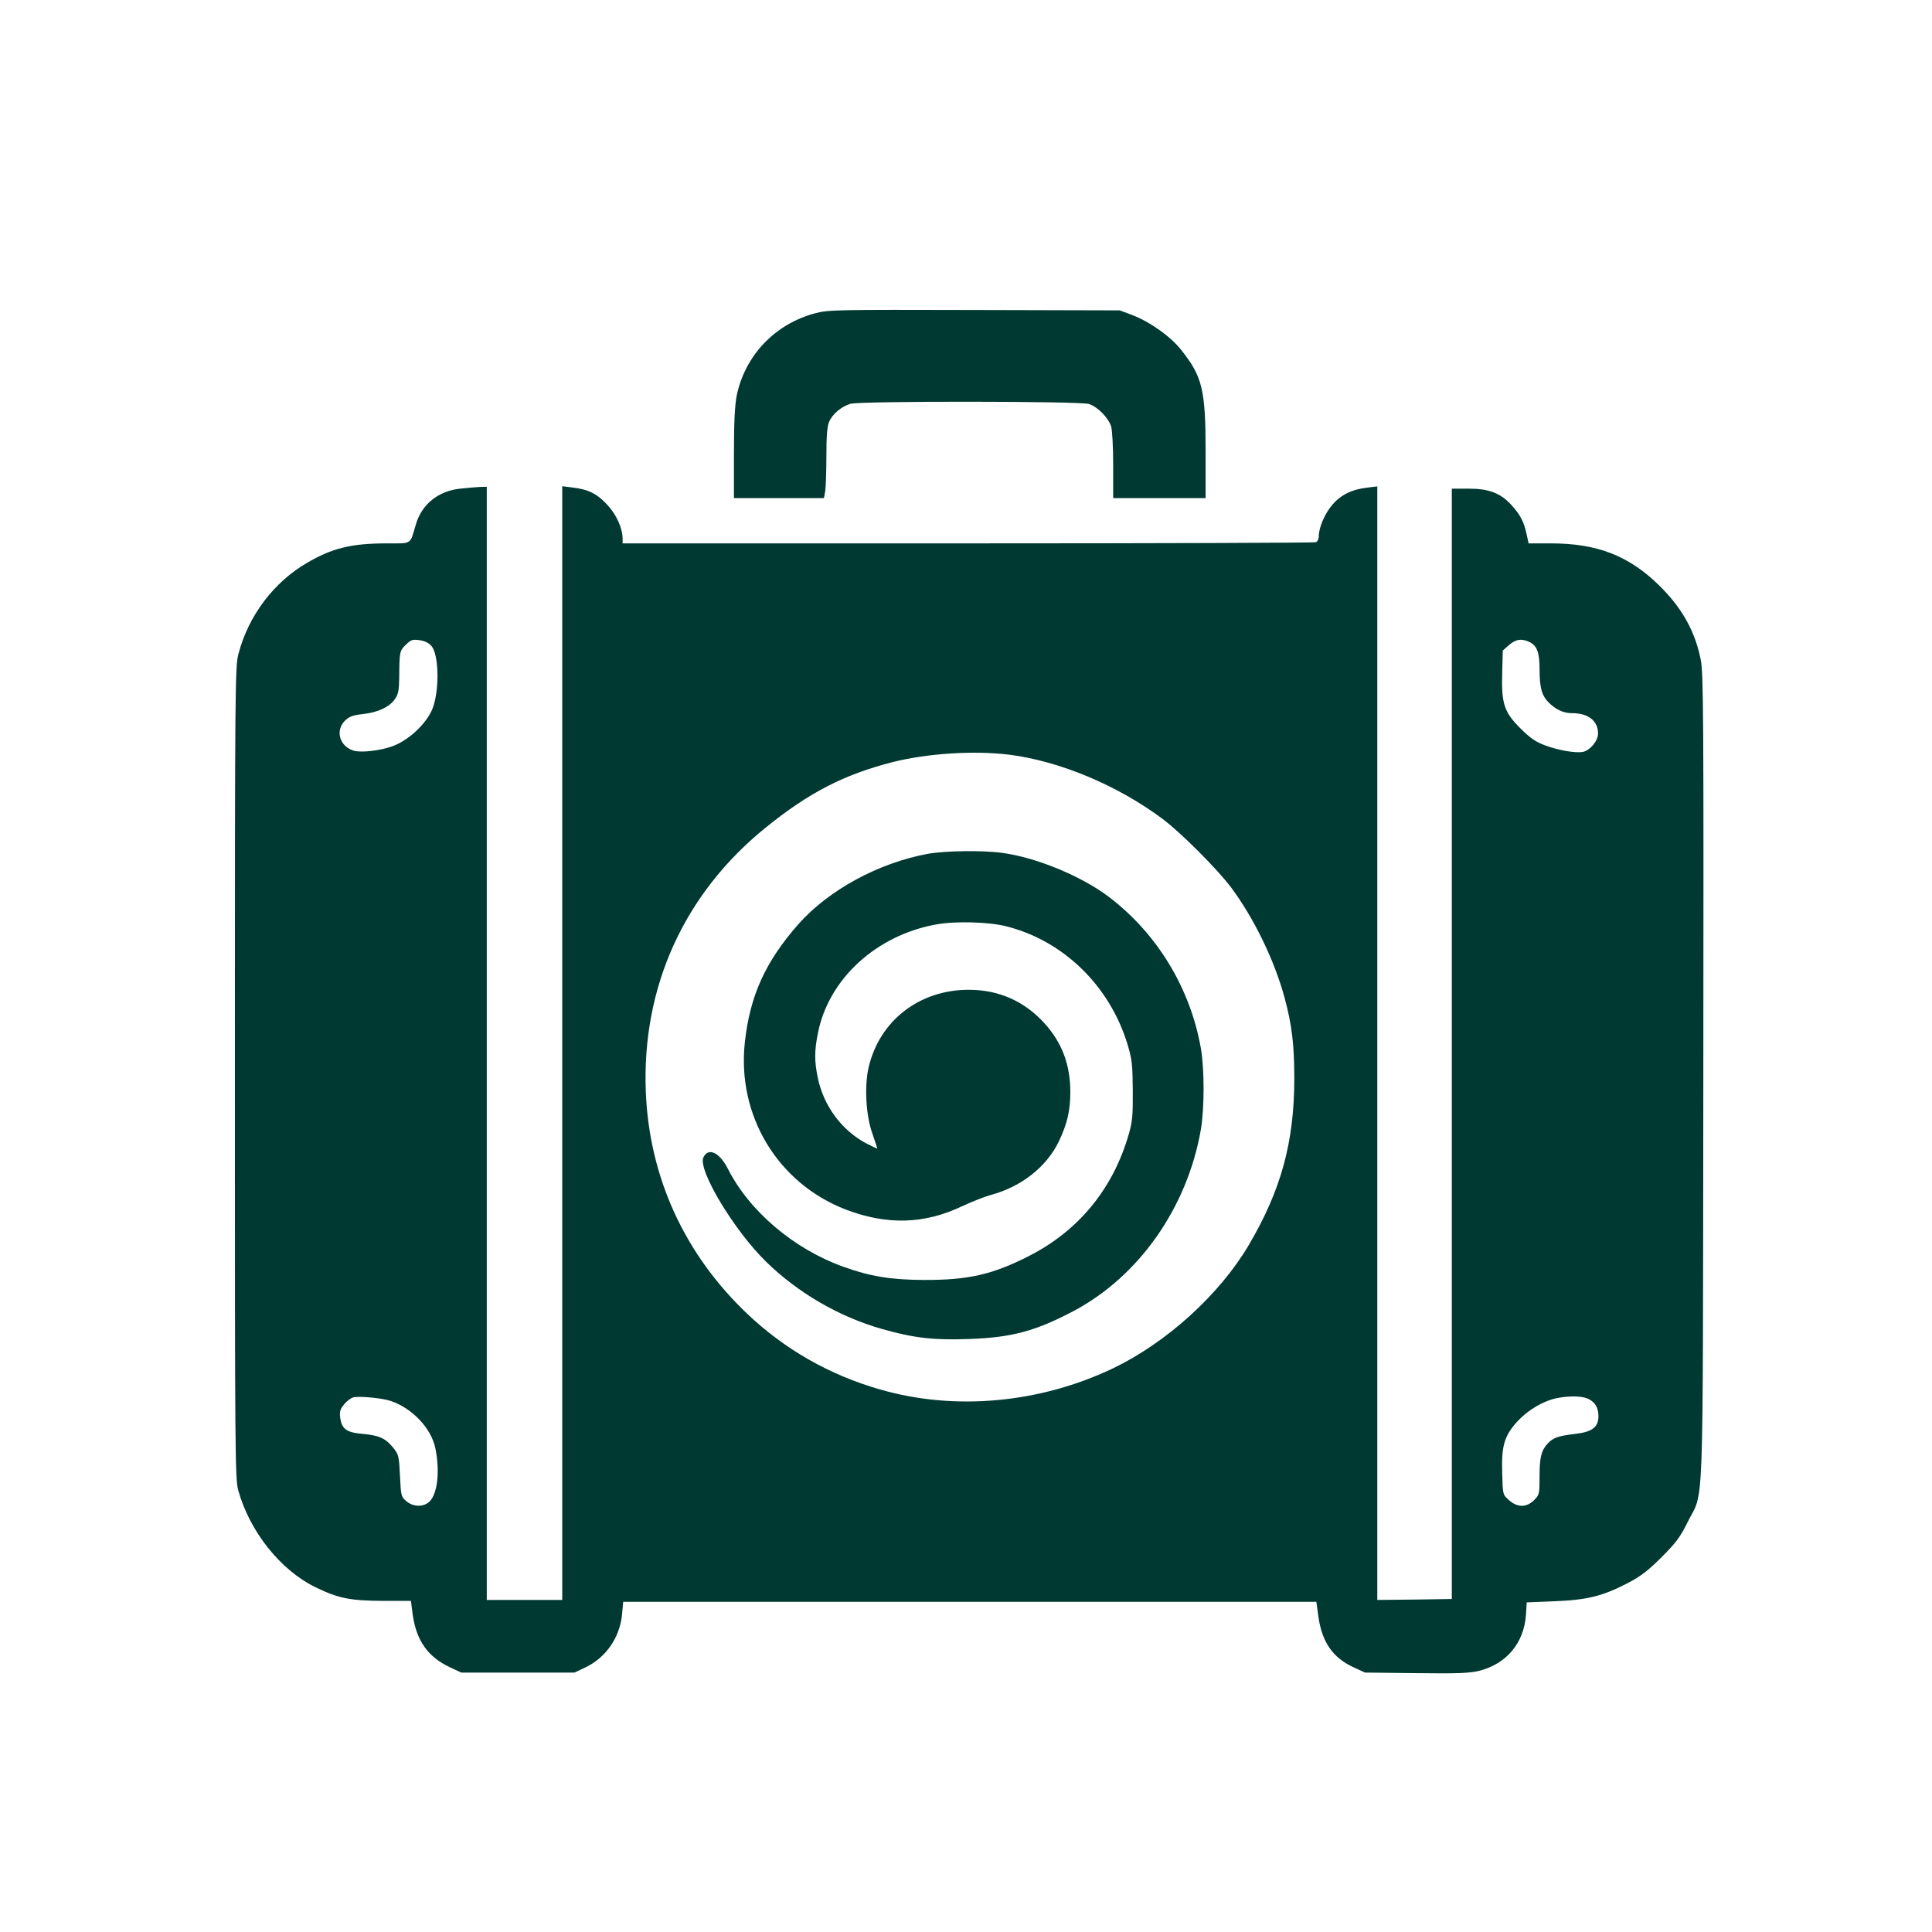
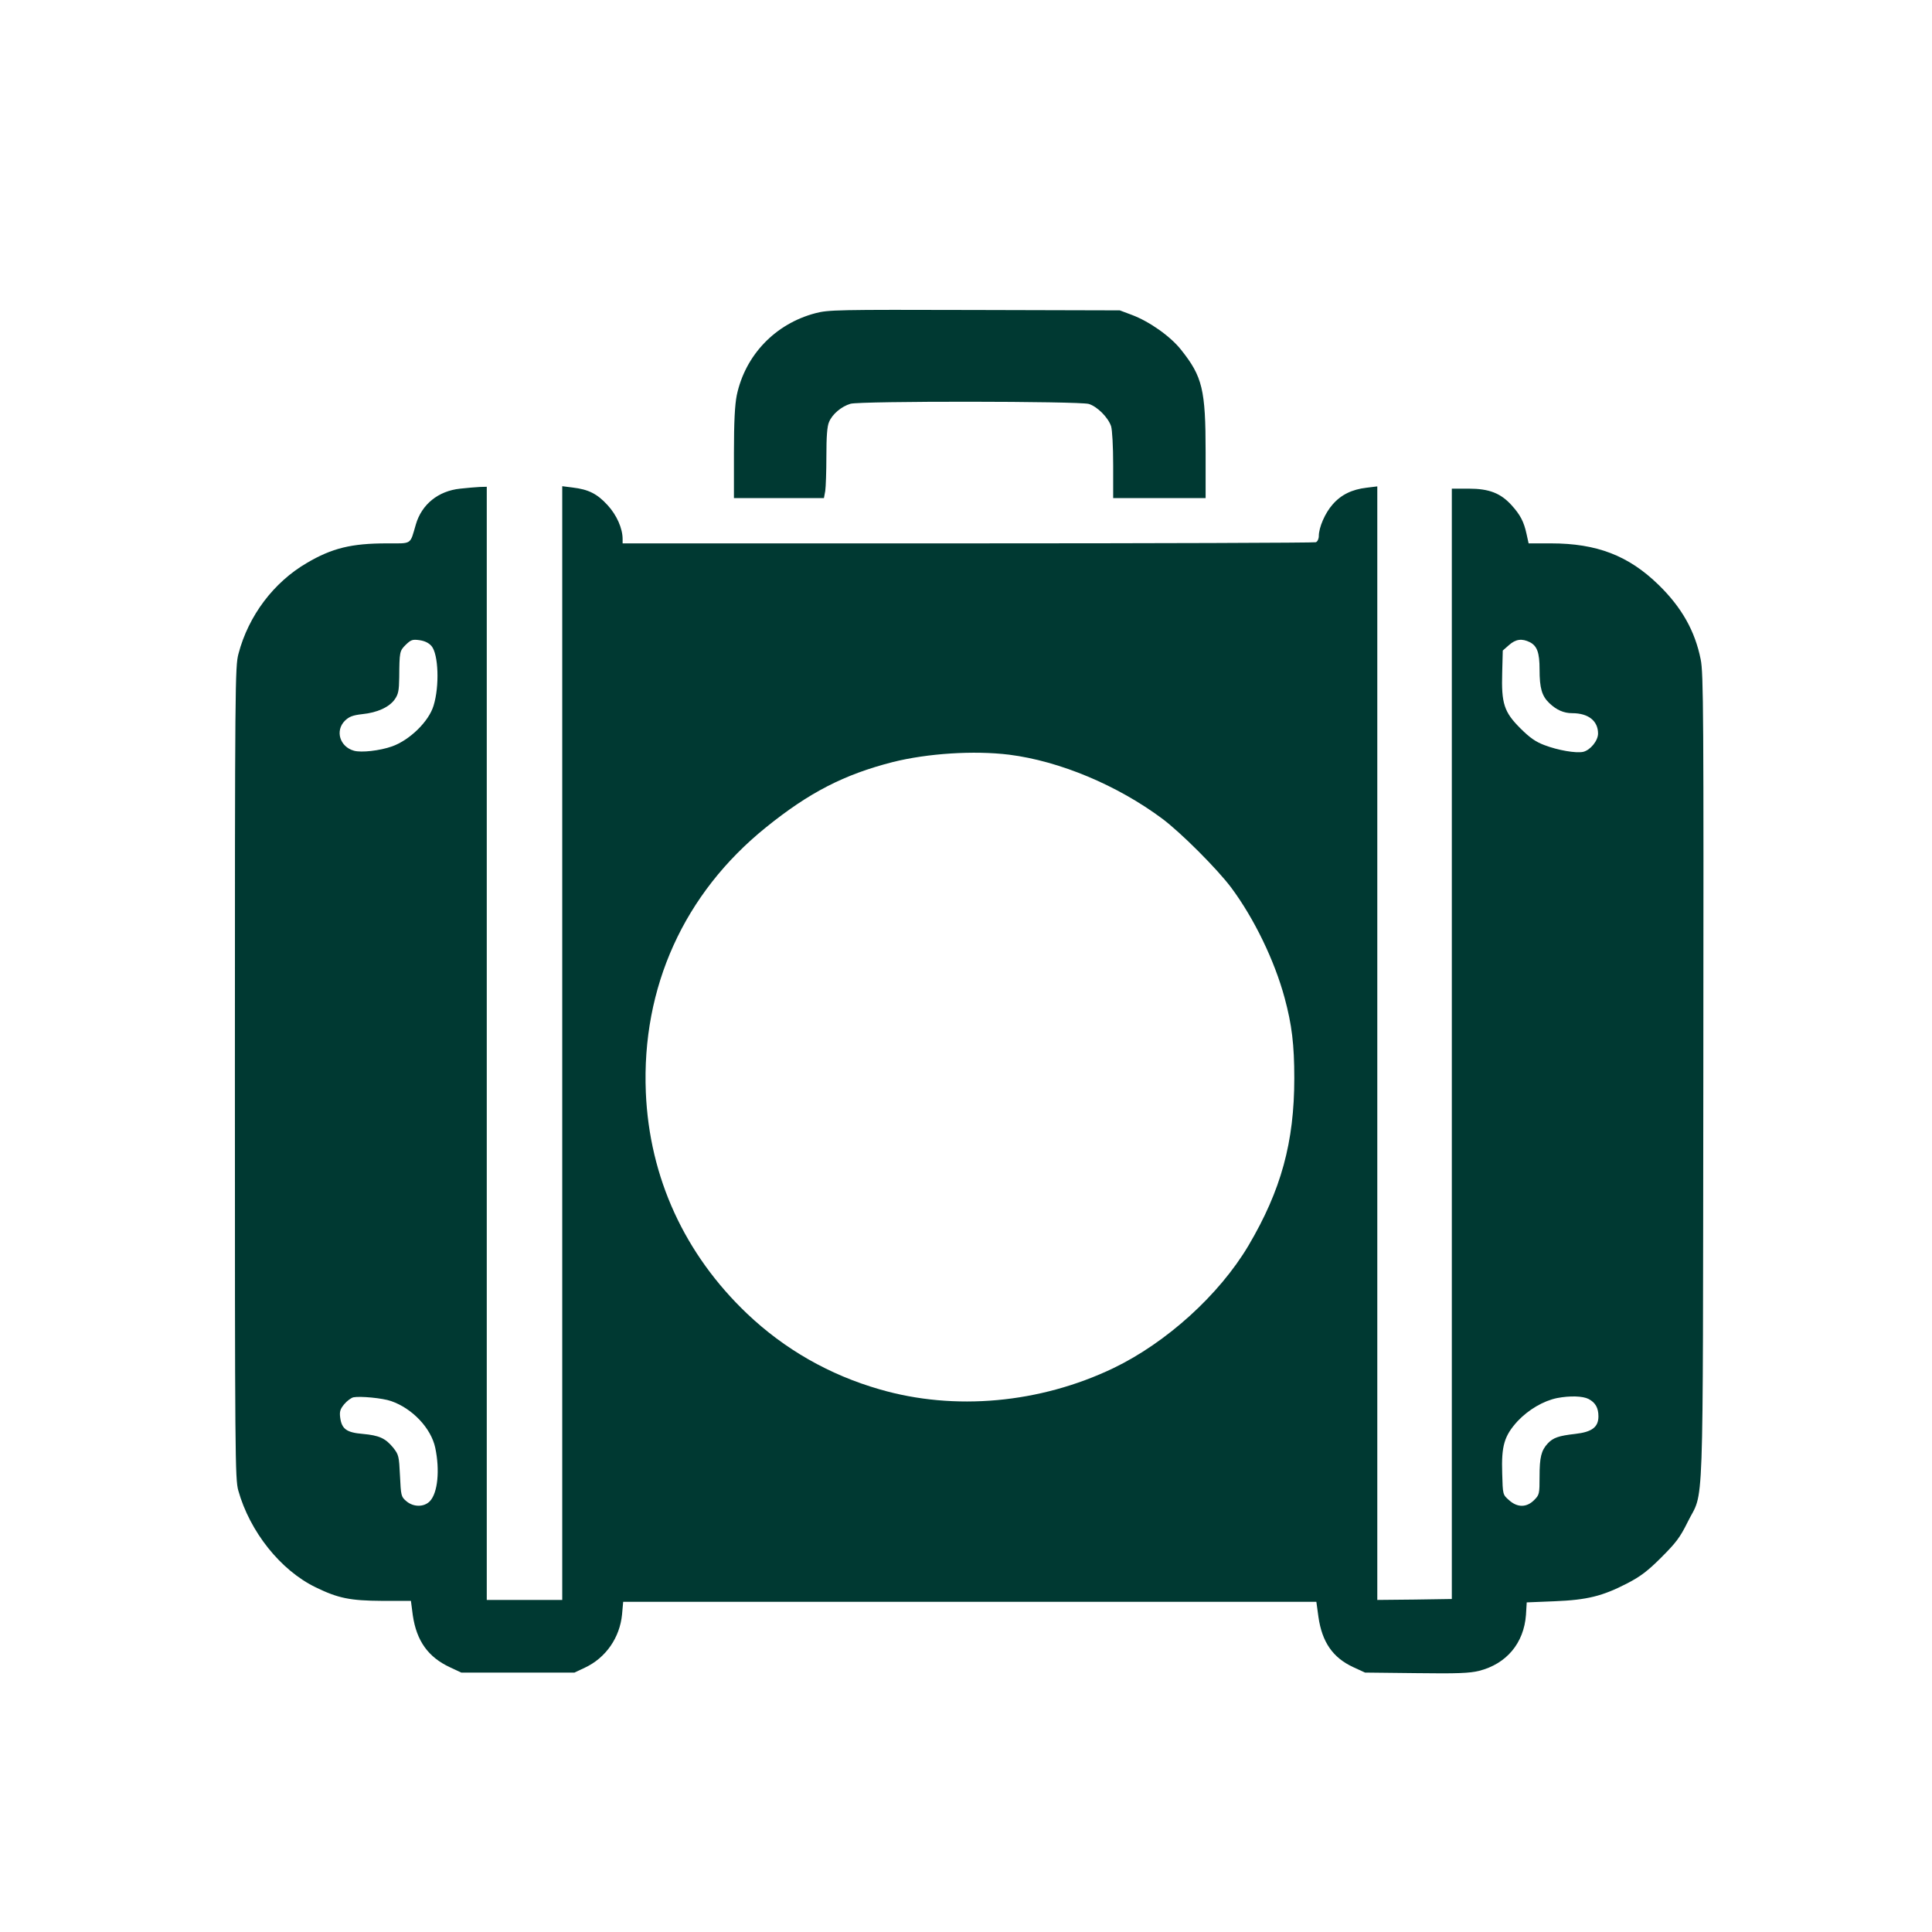
<svg xmlns="http://www.w3.org/2000/svg" version="1.0" width="1024pt" height="1024pt" viewBox="0 0 1024 1024" preserveAspectRatio="xMidYMid meet">
  <g transform="translate(0,1024) scale(0.1,-0.1)" fill="#003932" stroke="none">
    <path d="M4322 8580 c-213 -56 -372 -222 -417 -435 -10 -50 -15 -138 -15 -307 l0 -238 239 0 238 0 7 38 c3 20 6 104 6 185 0 102 4 158 14 180 17 42 66 83 114 97 54 15 1212 14 1263 -1 45 -14 102 -71 118 -118 6 -20 11 -105 11 -207 l0 -174 245 0 245 0 0 243 c0 333 -17 401 -130 543 -57 72 -168 150 -261 185 l-64 24 -770 2 c-732 2 -774 1 -843 -17z" />
    <path d="M2439 7650 c-116 -12 -204 -83 -235 -190 -32 -109 -18 -100 -153 -100 -188 0 -291 -25 -425 -104 -175 -102 -309 -279 -362 -481 -18 -67 -19 -152 -19 -2220 0 -2047 1 -2153 18 -2215 61 -218 224 -423 410 -513 119 -58 182 -71 353 -72 l152 0 10 -77 c20 -135 81 -221 197 -275 l60 -28 300 0 300 0 55 26 c111 52 185 159 197 282 l6 67 1837 0 1837 0 11 -80 c19 -133 76 -216 184 -266 l63 -29 272 -3 c220 -3 283 0 332 12 146 37 238 147 249 297 l4 66 147 6 c174 7 254 27 386 95 71 37 109 66 181 138 77 77 99 106 138 185 89 182 81 -59 84 2354 2 1933 1 2148 -14 2220 -30 150 -100 275 -223 395 -159 155 -327 220 -571 220 l-118 0 -11 50 c-14 65 -33 101 -79 152 -58 64 -119 88 -227 88 l-90 0 0 -2942 0 -2943 -197 -3 -198 -2 0 2951 0 2951 -57 -7 c-77 -9 -135 -37 -180 -89 -40 -45 -73 -122 -73 -167 0 -15 -7 -30 -16 -33 -9 -3 -839 -6 -1845 -6 l-1829 0 0 23 c0 56 -31 127 -80 180 -55 60 -101 83 -185 93 l-55 7 0 -2952 0 -2951 -200 0 -200 0 0 2950 0 2950 -37 -1 c-21 -1 -68 -5 -104 -9z m-152 -834 c37 -43 43 -213 11 -316 -25 -84 -127 -183 -220 -216 -65 -23 -163 -34 -202 -23 -75 21 -101 106 -48 159 23 22 41 29 93 35 79 8 142 37 171 78 19 27 23 46 24 117 1 135 2 140 34 172 28 27 36 30 73 25 28 -4 49 -14 64 -31z m5822 20 c38 -20 51 -55 51 -144 0 -99 12 -141 52 -179 38 -36 76 -53 121 -53 86 0 137 -41 137 -108 0 -38 -41 -88 -79 -97 -38 -8 -133 8 -206 36 -45 17 -76 38 -127 89 -86 86 -101 131 -96 296 l3 116 33 29 c36 32 69 36 111 15z m-2760 -596 c268 -34 573 -162 811 -339 99 -74 291 -266 366 -366 121 -163 229 -385 283 -585 38 -141 51 -246 51 -425 0 -339 -70 -594 -243 -887 -155 -261 -434 -514 -717 -650 -389 -186 -841 -227 -1237 -112 -268 77 -505 213 -703 401 -332 316 -518 722 -537 1173 -23 558 203 1055 637 1405 229 185 414 280 672 346 184 46 430 62 617 39z m-3276 -3426 c113 -39 212 -144 234 -248 25 -119 13 -238 -28 -282 -31 -33 -88 -33 -126 0 -27 23 -28 29 -33 134 -5 105 -7 112 -36 149 -41 50 -74 65 -161 73 -86 7 -112 26 -120 87 -4 32 0 44 21 70 15 18 37 34 49 37 36 7 155 -4 200 -20z m6347 11 c36 -19 52 -47 52 -92 0 -57 -34 -83 -123 -93 -88 -10 -117 -20 -146 -51 -34 -37 -43 -73 -43 -175 0 -92 -1 -97 -29 -125 -40 -40 -89 -40 -133 0 -33 29 -33 29 -36 140 -5 149 11 201 82 279 58 61 136 107 209 122 68 13 136 11 167 -5z" />
-     <path d="M4920 5715 c-263 -48 -528 -192 -689 -374 -174 -198 -256 -378 -283 -624 -43 -389 173 -748 535 -888 218 -83 416 -78 617 18 52 24 120 51 150 59 162 43 296 148 362 284 45 95 61 163 61 265 -1 143 -44 257 -134 358 -106 119 -244 181 -404 181 -262 0 -473 -163 -531 -411 -23 -99 -15 -254 20 -352 14 -41 26 -76 26 -78 0 -2 -28 11 -61 28 -128 69 -223 197 -254 344 -19 90 -19 147 1 243 57 284 309 515 625 572 102 19 281 14 374 -10 303 -77 547 -316 641 -625 24 -80 27 -107 28 -245 1 -133 -2 -166 -22 -234 -83 -287 -265 -509 -528 -643 -194 -99 -323 -128 -559 -127 -175 1 -284 19 -425 70 -263 94 -499 295 -613 521 -44 86 -104 113 -129 58 -30 -66 163 -387 333 -553 169 -165 388 -292 614 -356 169 -48 275 -60 462 -53 225 8 348 41 549 146 350 184 607 550 679 965 19 113 19 319 0 429 -56 320 -233 611 -490 805 -145 109 -380 206 -559 231 -104 15 -304 12 -396 -4z" />
  </g>
</svg>